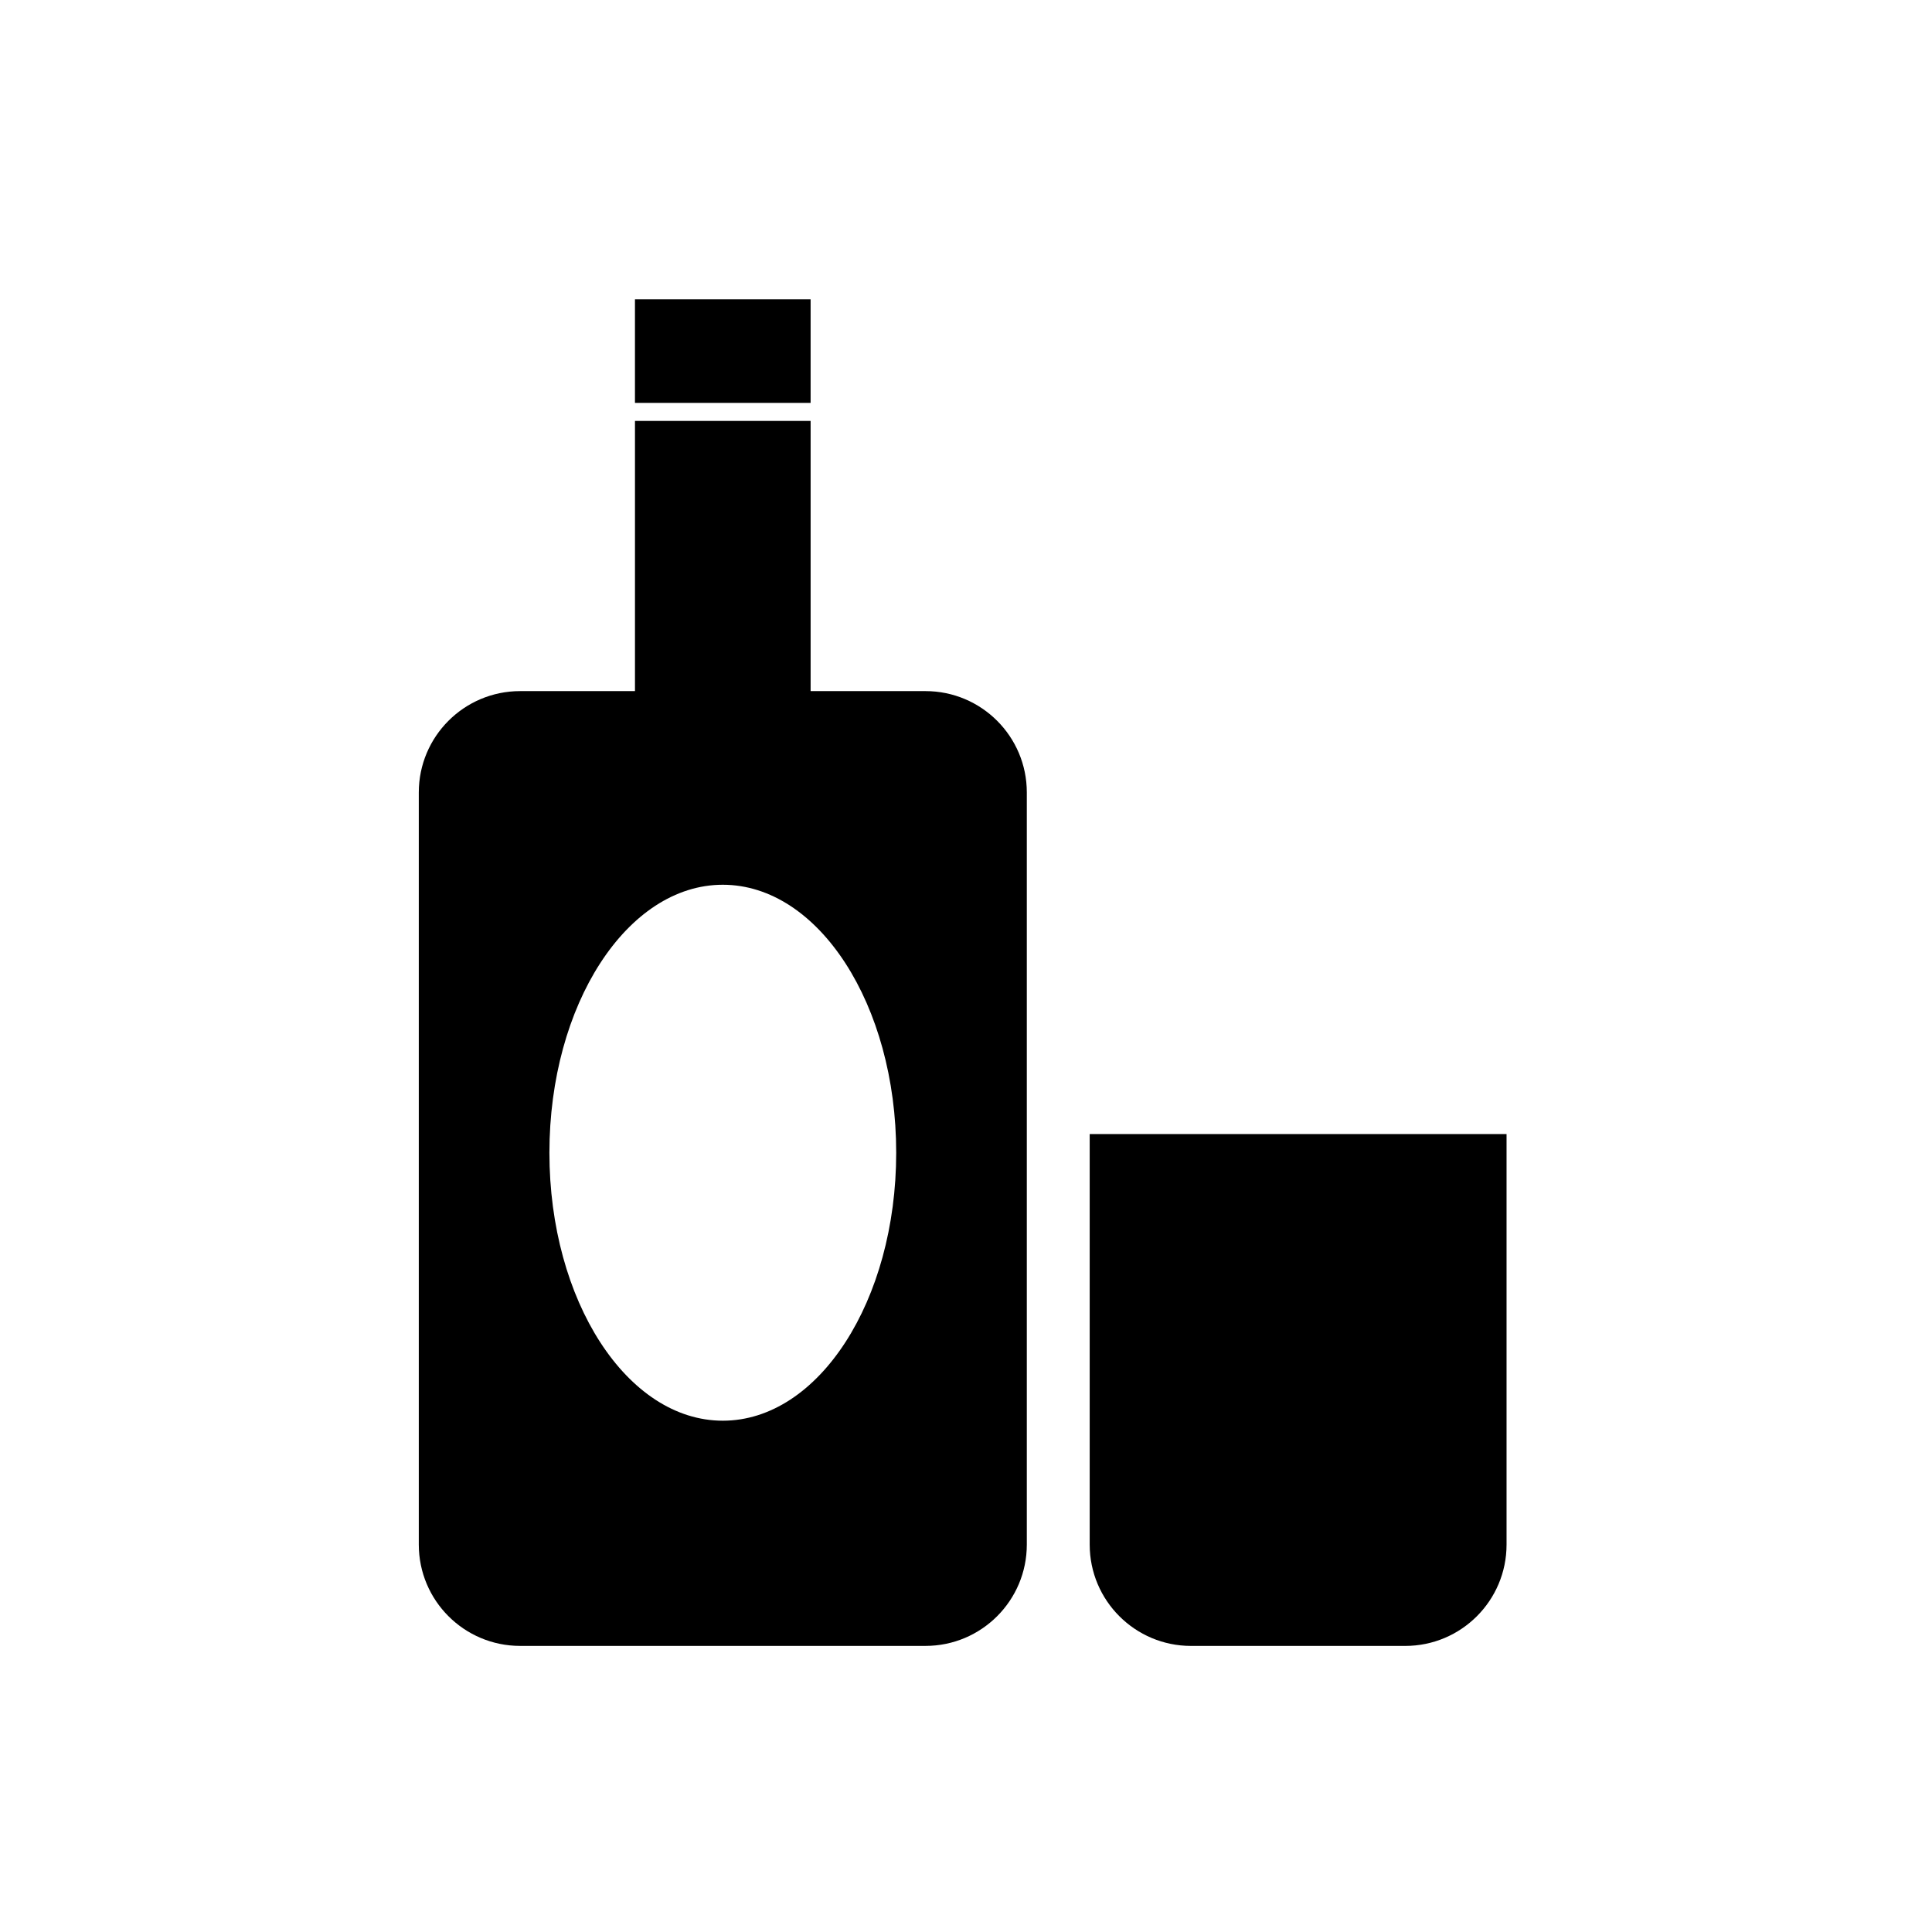
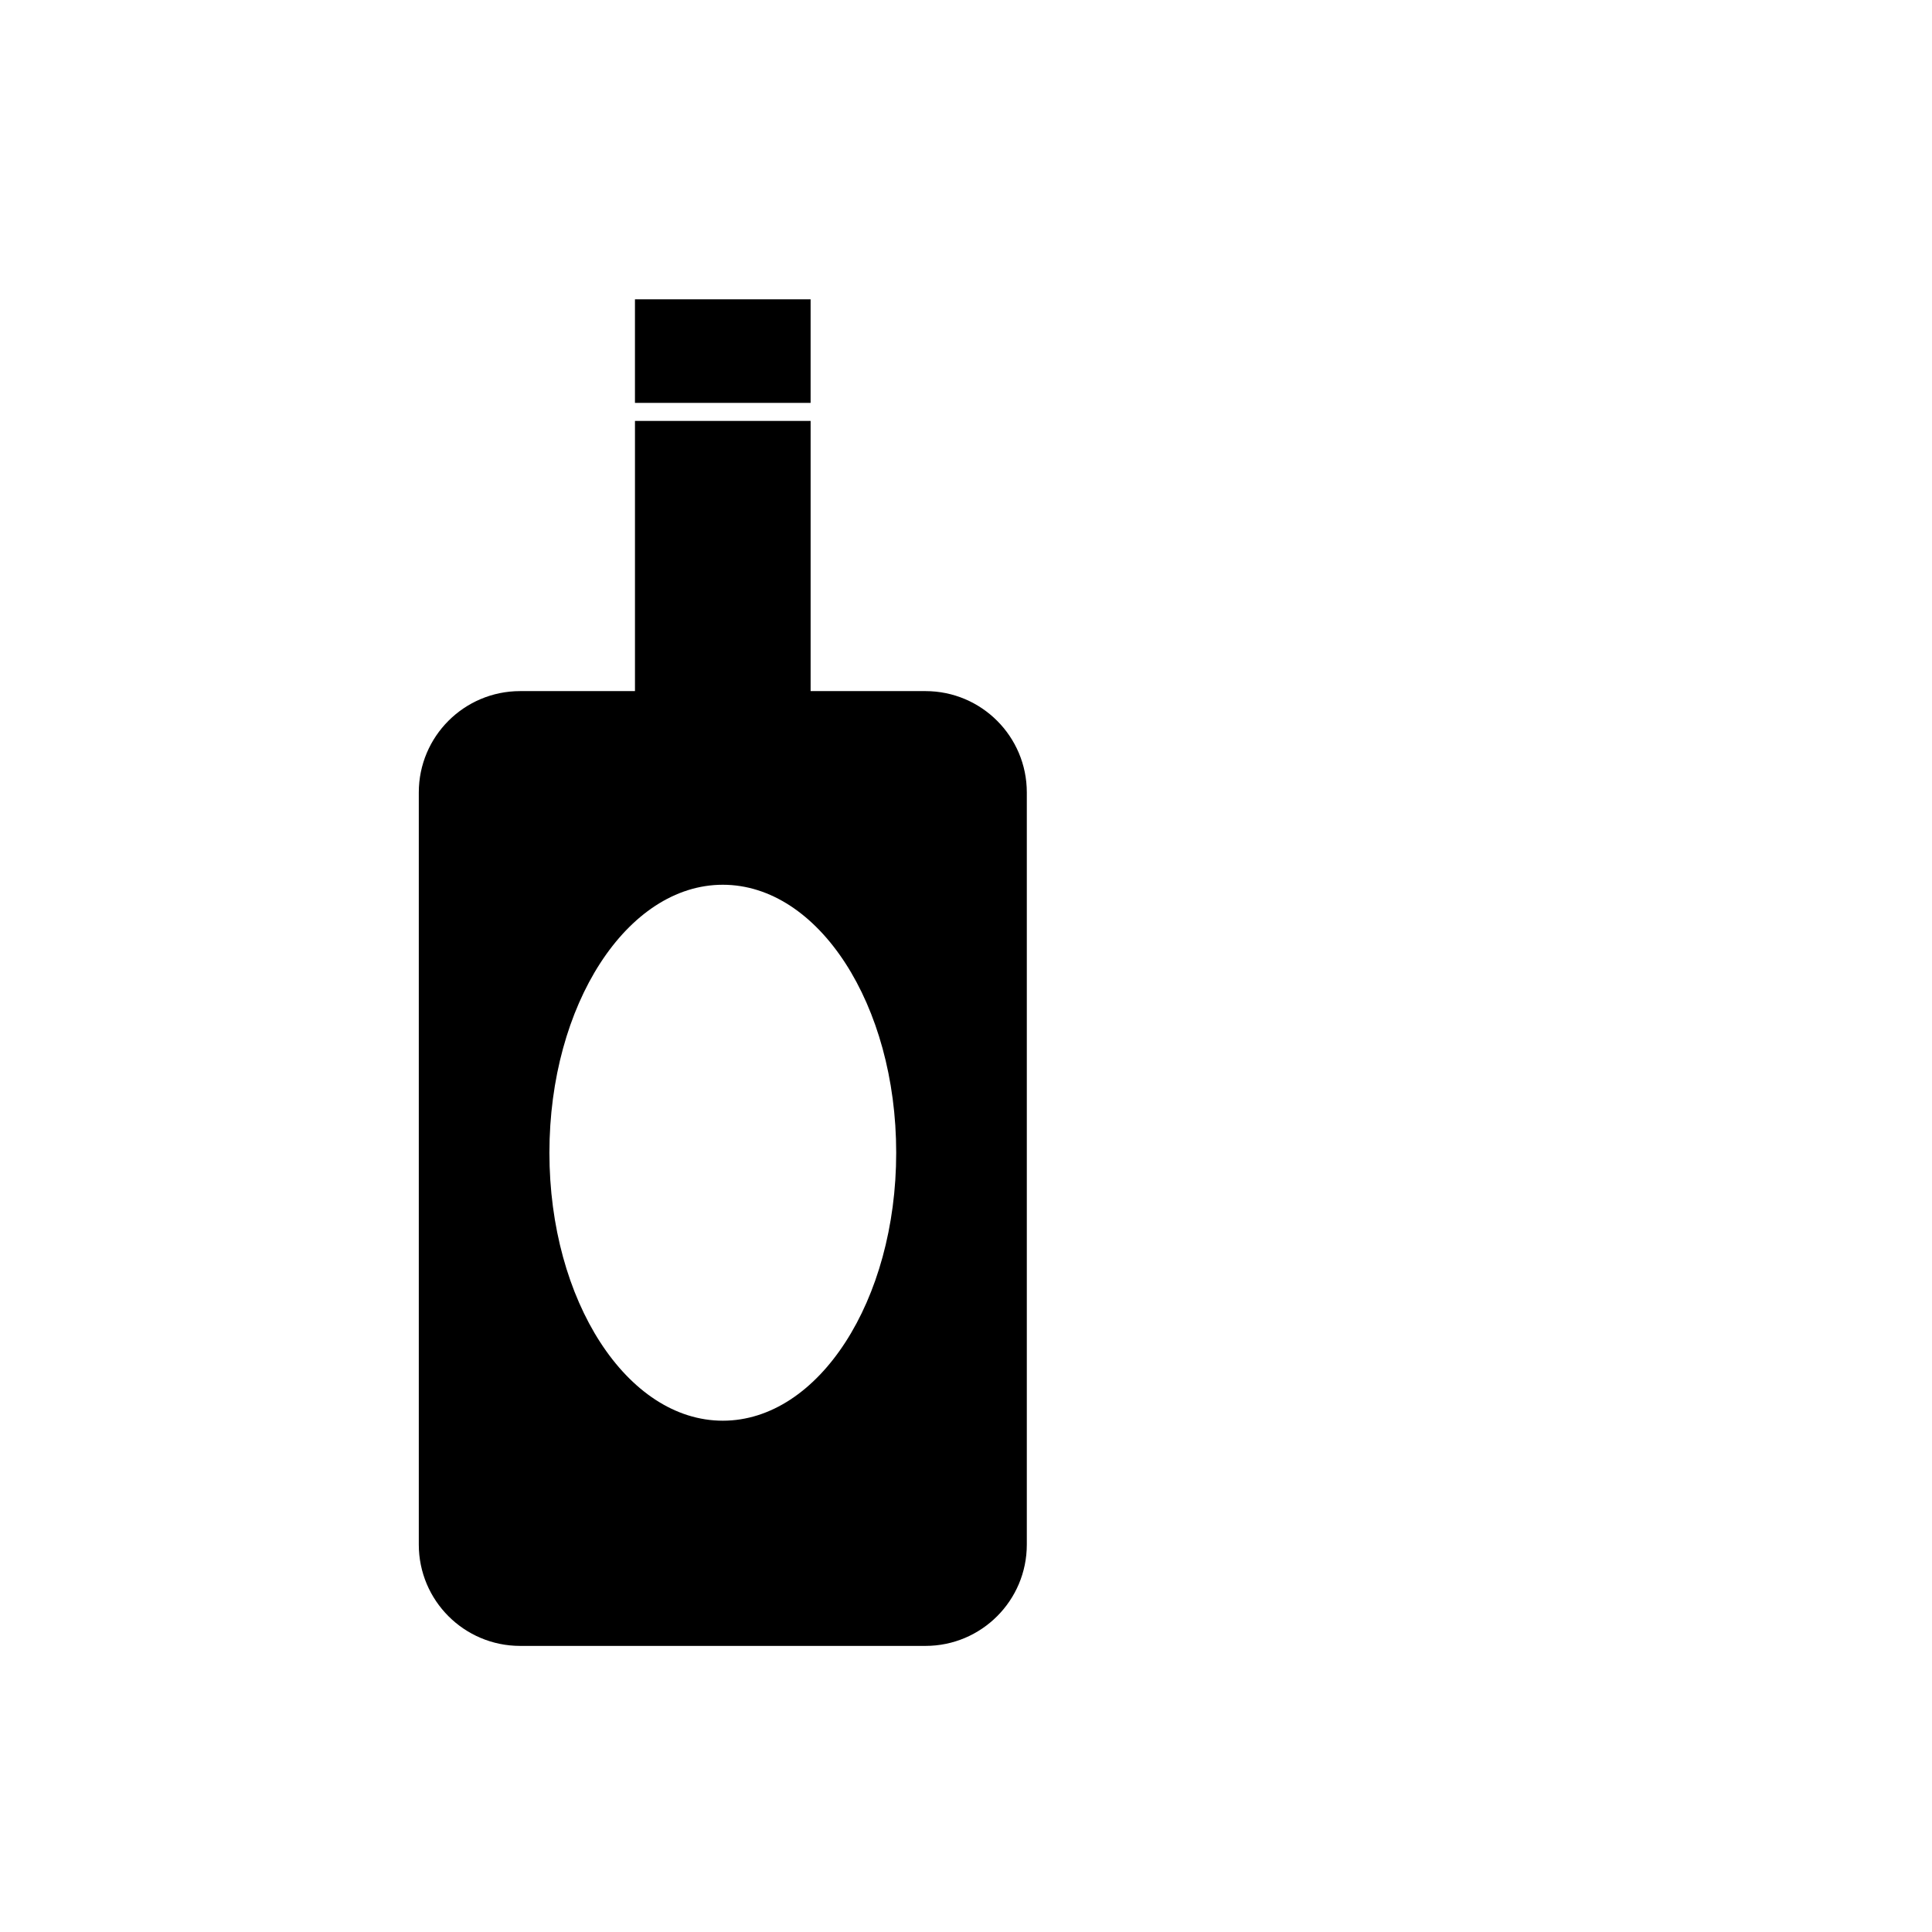
<svg xmlns="http://www.w3.org/2000/svg" fill="#000000" width="800px" height="800px" version="1.1" viewBox="144 144 512 512">
  <g>
    <path d="m312.27 223.32h46.547v27.449h-46.547z" />
    <path d="m389.26 327.15h-30.438v-71.609h-46.547v71.609h-30.434c-14.832 0-26.855 12.023-26.855 26.855v199.32c0 14.832 12.023 26.855 26.855 26.855h107.42c14.832 0 26.855-12.023 26.855-26.855v-199.32c0-14.832-12.023-26.855-26.855-26.855zm-53.711 193.35c-25.375 0-45.949-31.797-45.949-71.016s20.57-71.016 45.949-71.016 45.953 31.797 45.953 71.016c0 39.223-20.574 71.016-45.953 71.016z" />
-     <path d="m432.78 444.54v108.79c0 14.832 12.027 26.855 26.855 26.855h56.762c14.832 0 26.855-12.023 26.855-26.855v-108.79z" />
  </g>
</svg>